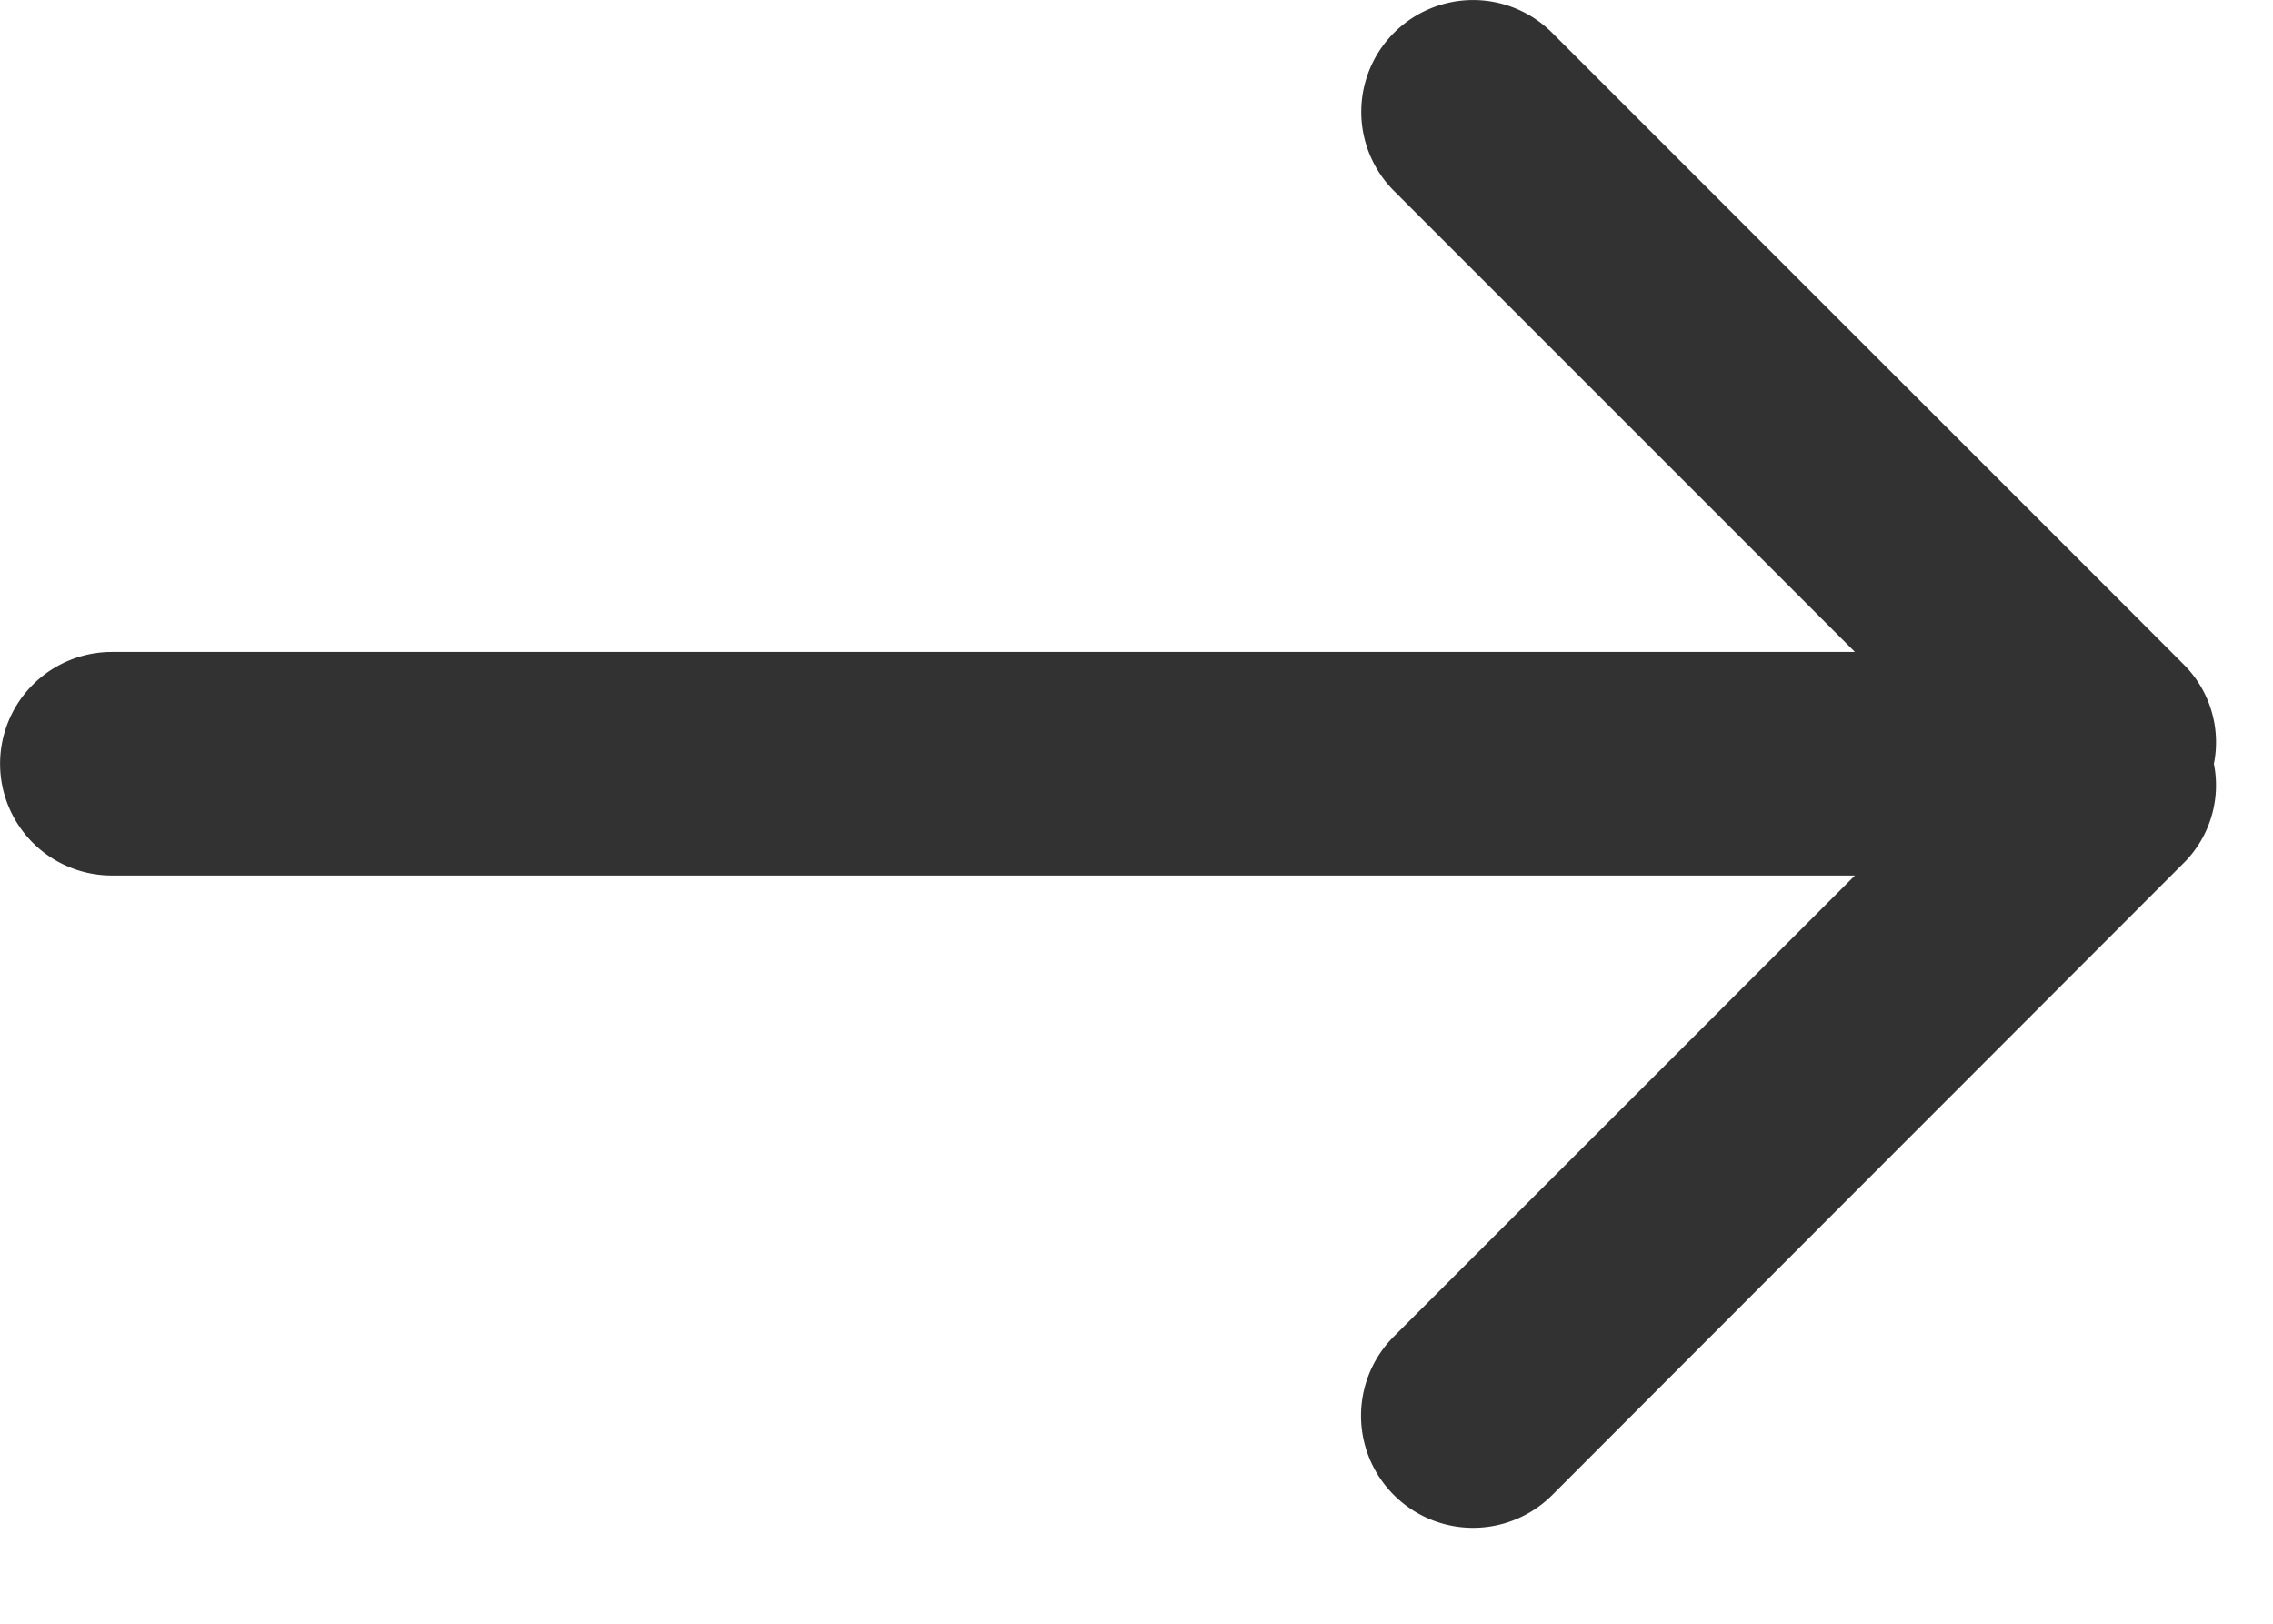
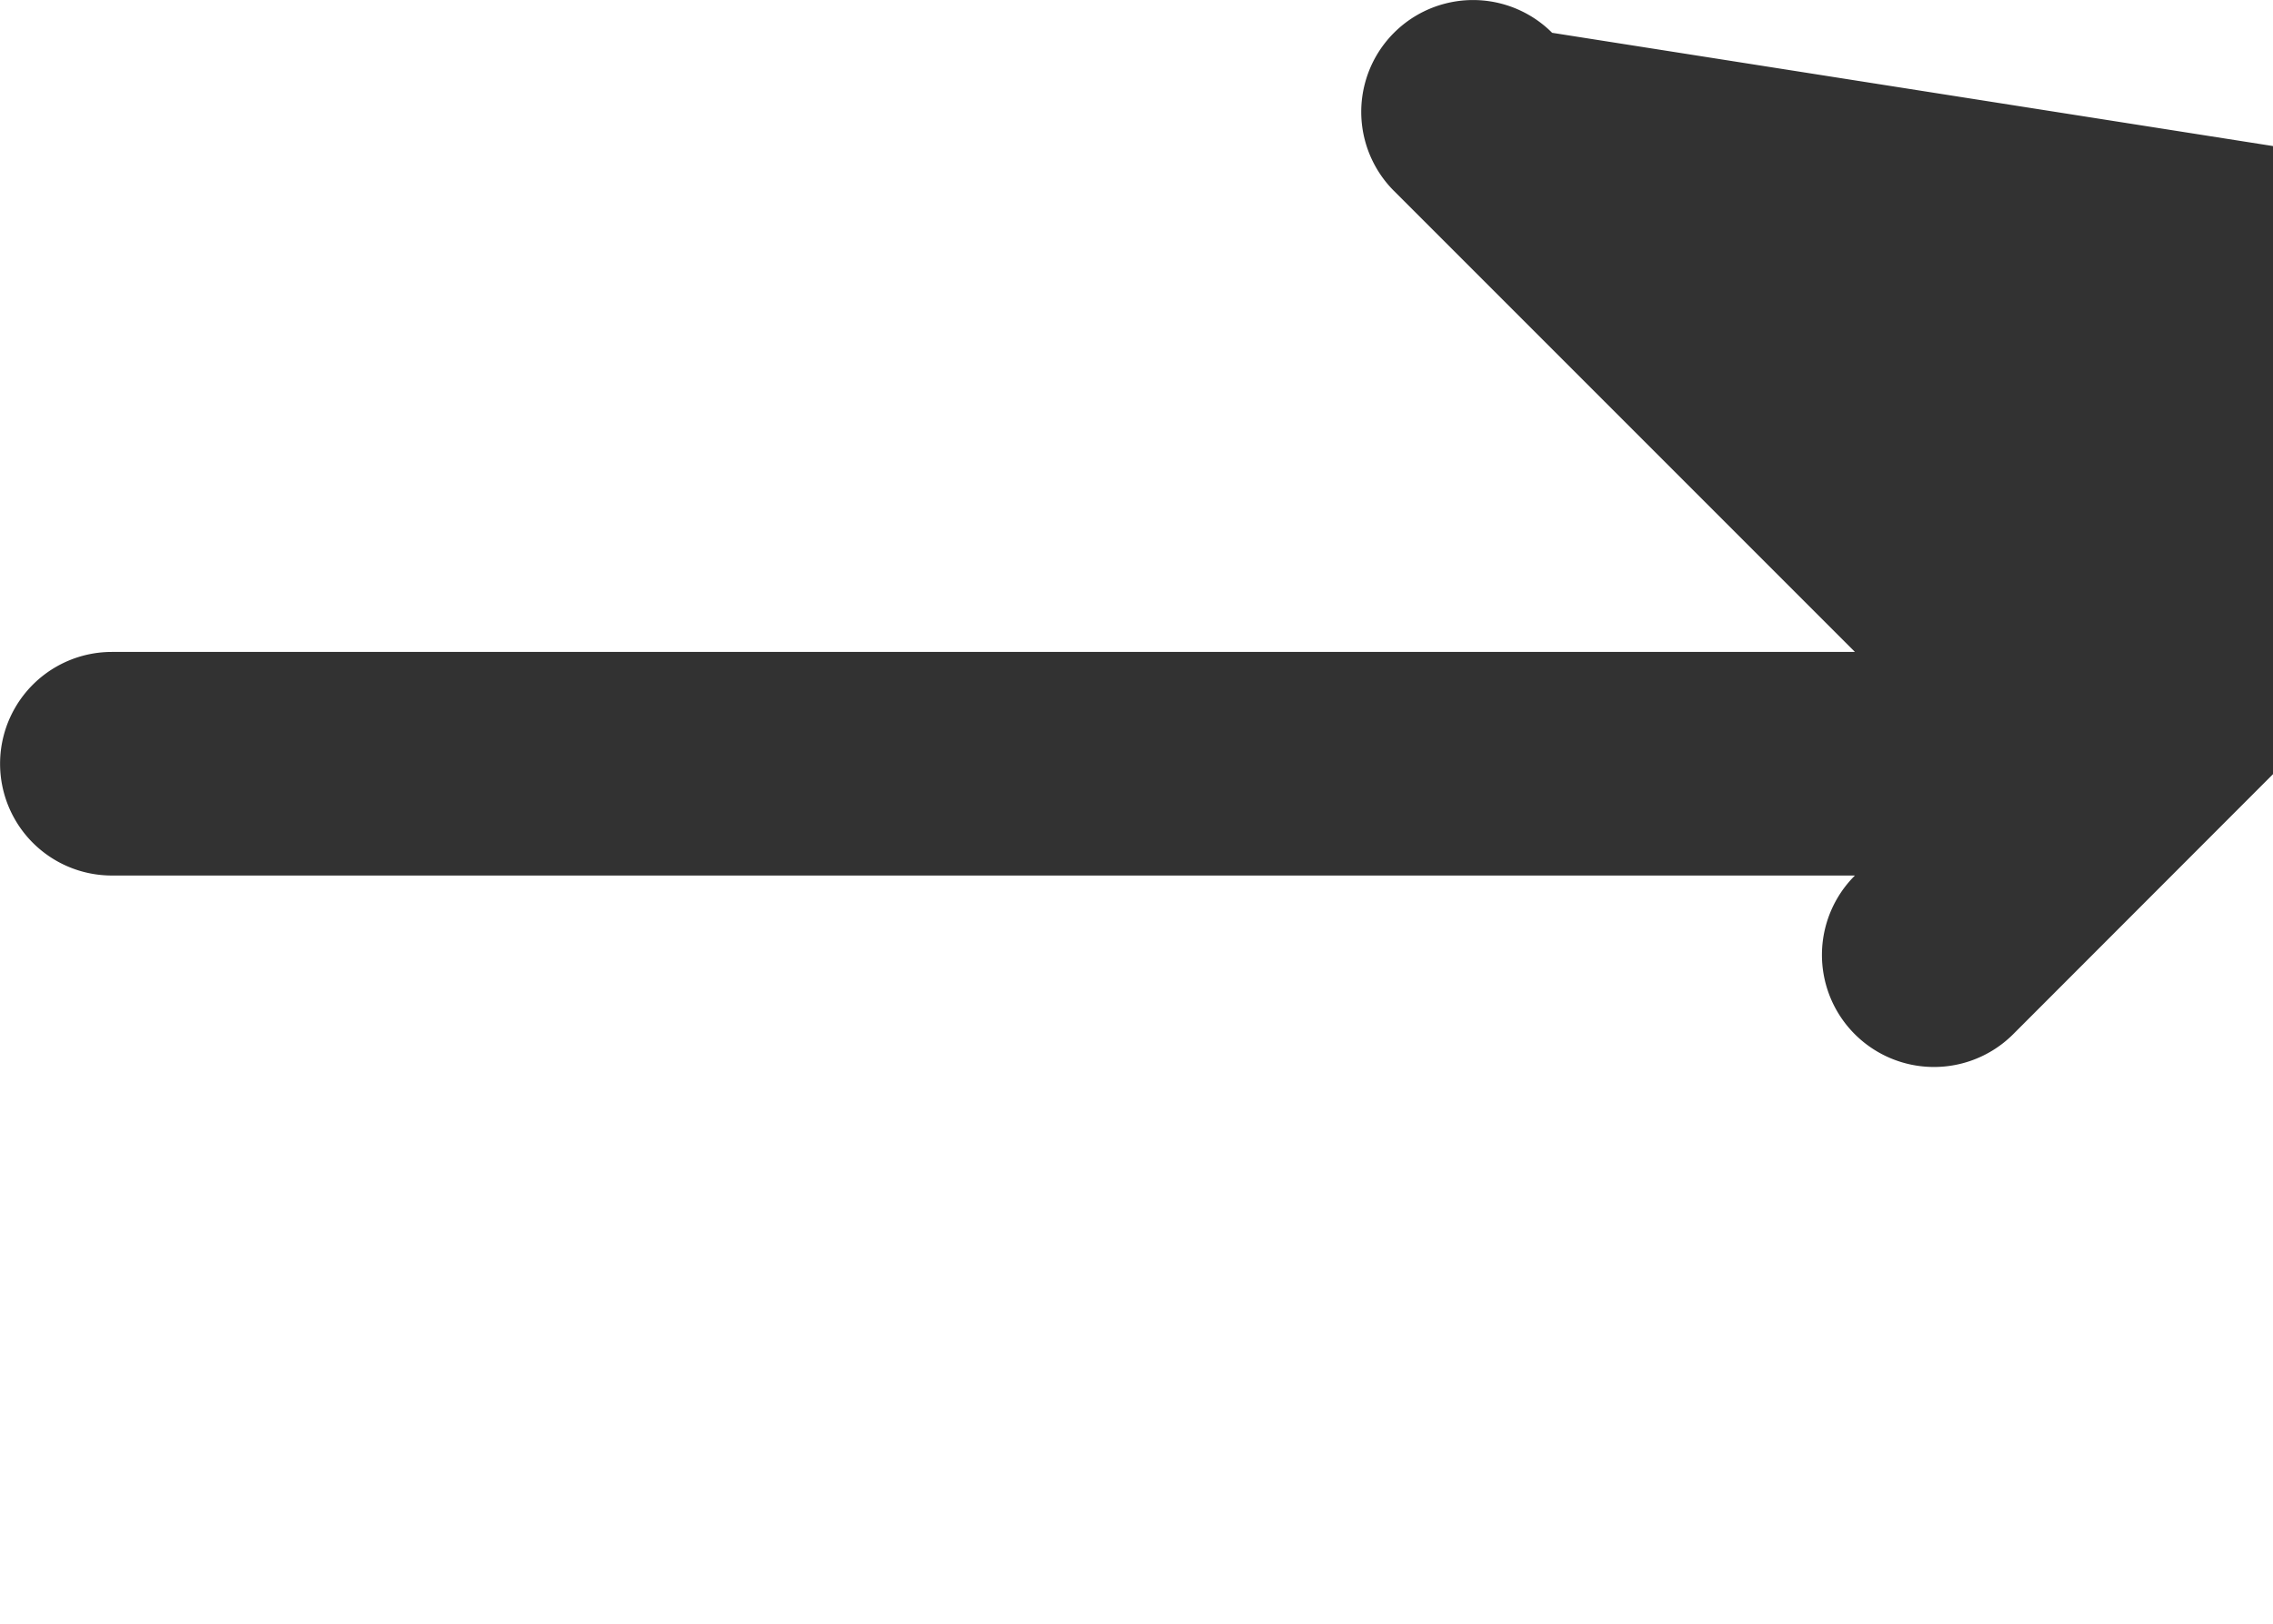
<svg xmlns="http://www.w3.org/2000/svg" height="10" viewBox="0 0 14 10" width="14">
-   <path d="M9.56.202a.688.688 0 1 0-.974.974l2.839 2.839H.689a.688.688 0 1 0 0 1.377h10.736L8.586 8.23a.69.69 0 1 0 .974.978l3.896-3.899a.676.676 0 0 0 .18-.605.676.676 0 0 0-.18-.606z" fill="#323232" fill-rule="evenodd" />
+   <path d="M9.56.202a.688.688 0 1 0-.974.974l2.839 2.839H.689a.688.688 0 1 0 0 1.377h10.736a.69.69 0 1 0 .974.978l3.896-3.899a.676.676 0 0 0 .18-.605.676.676 0 0 0-.18-.606z" fill="#323232" fill-rule="evenodd" />
</svg>